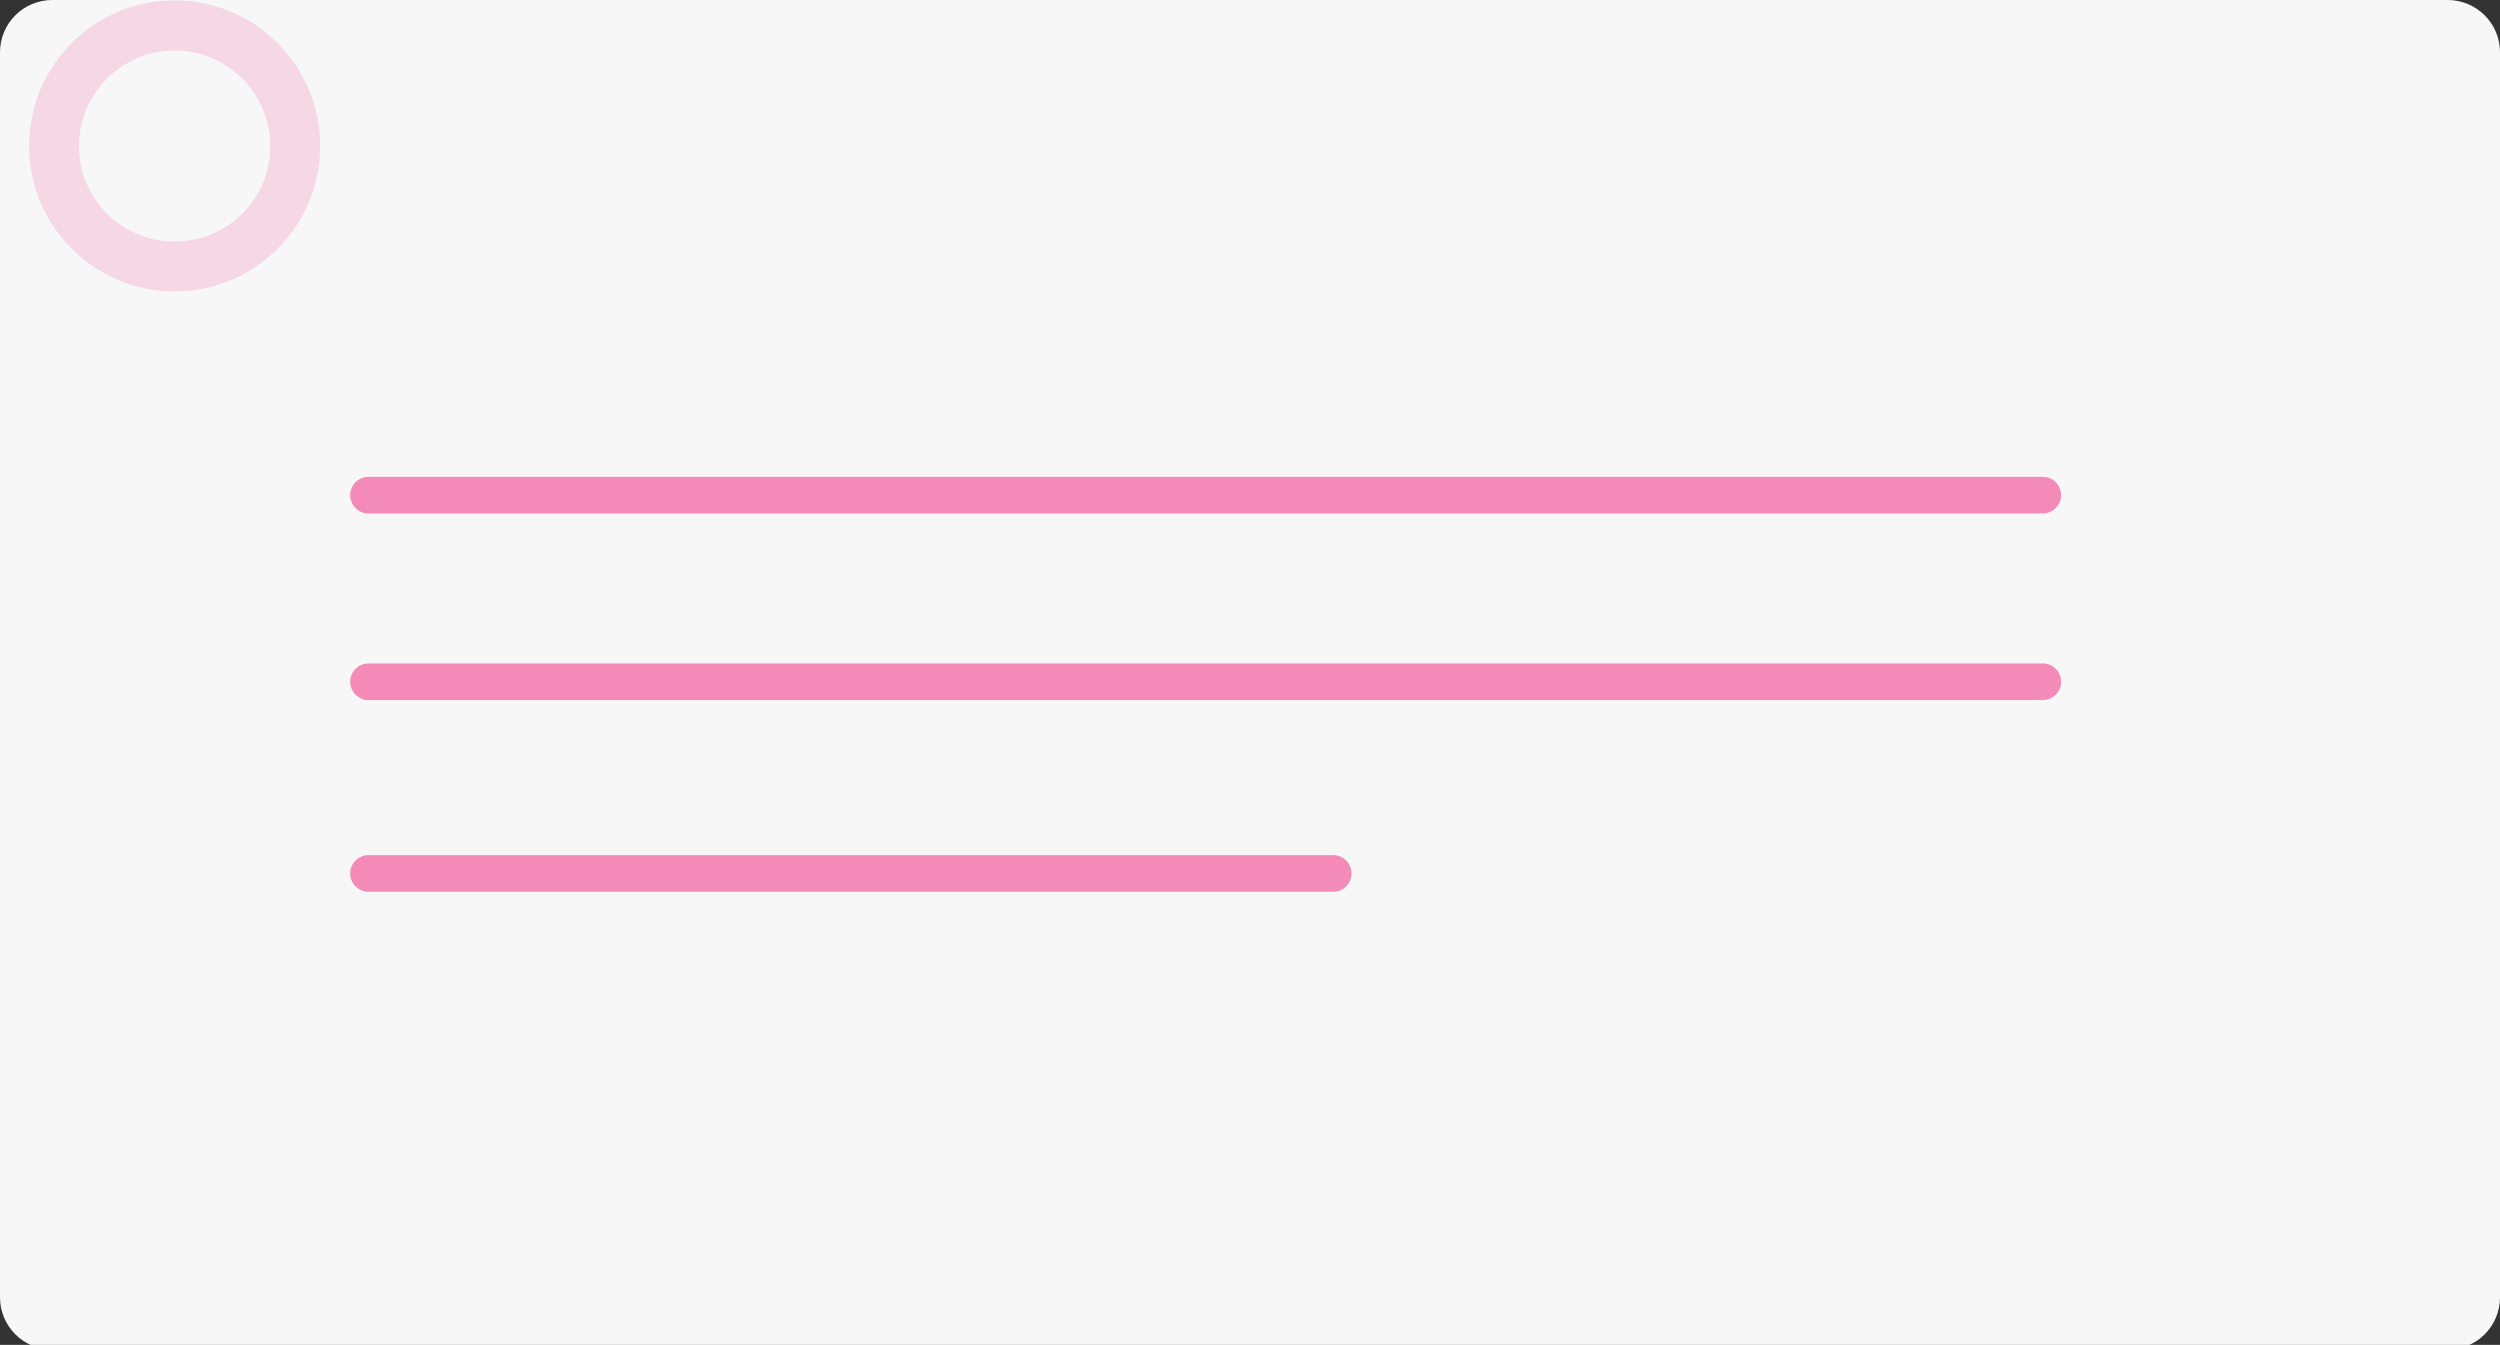
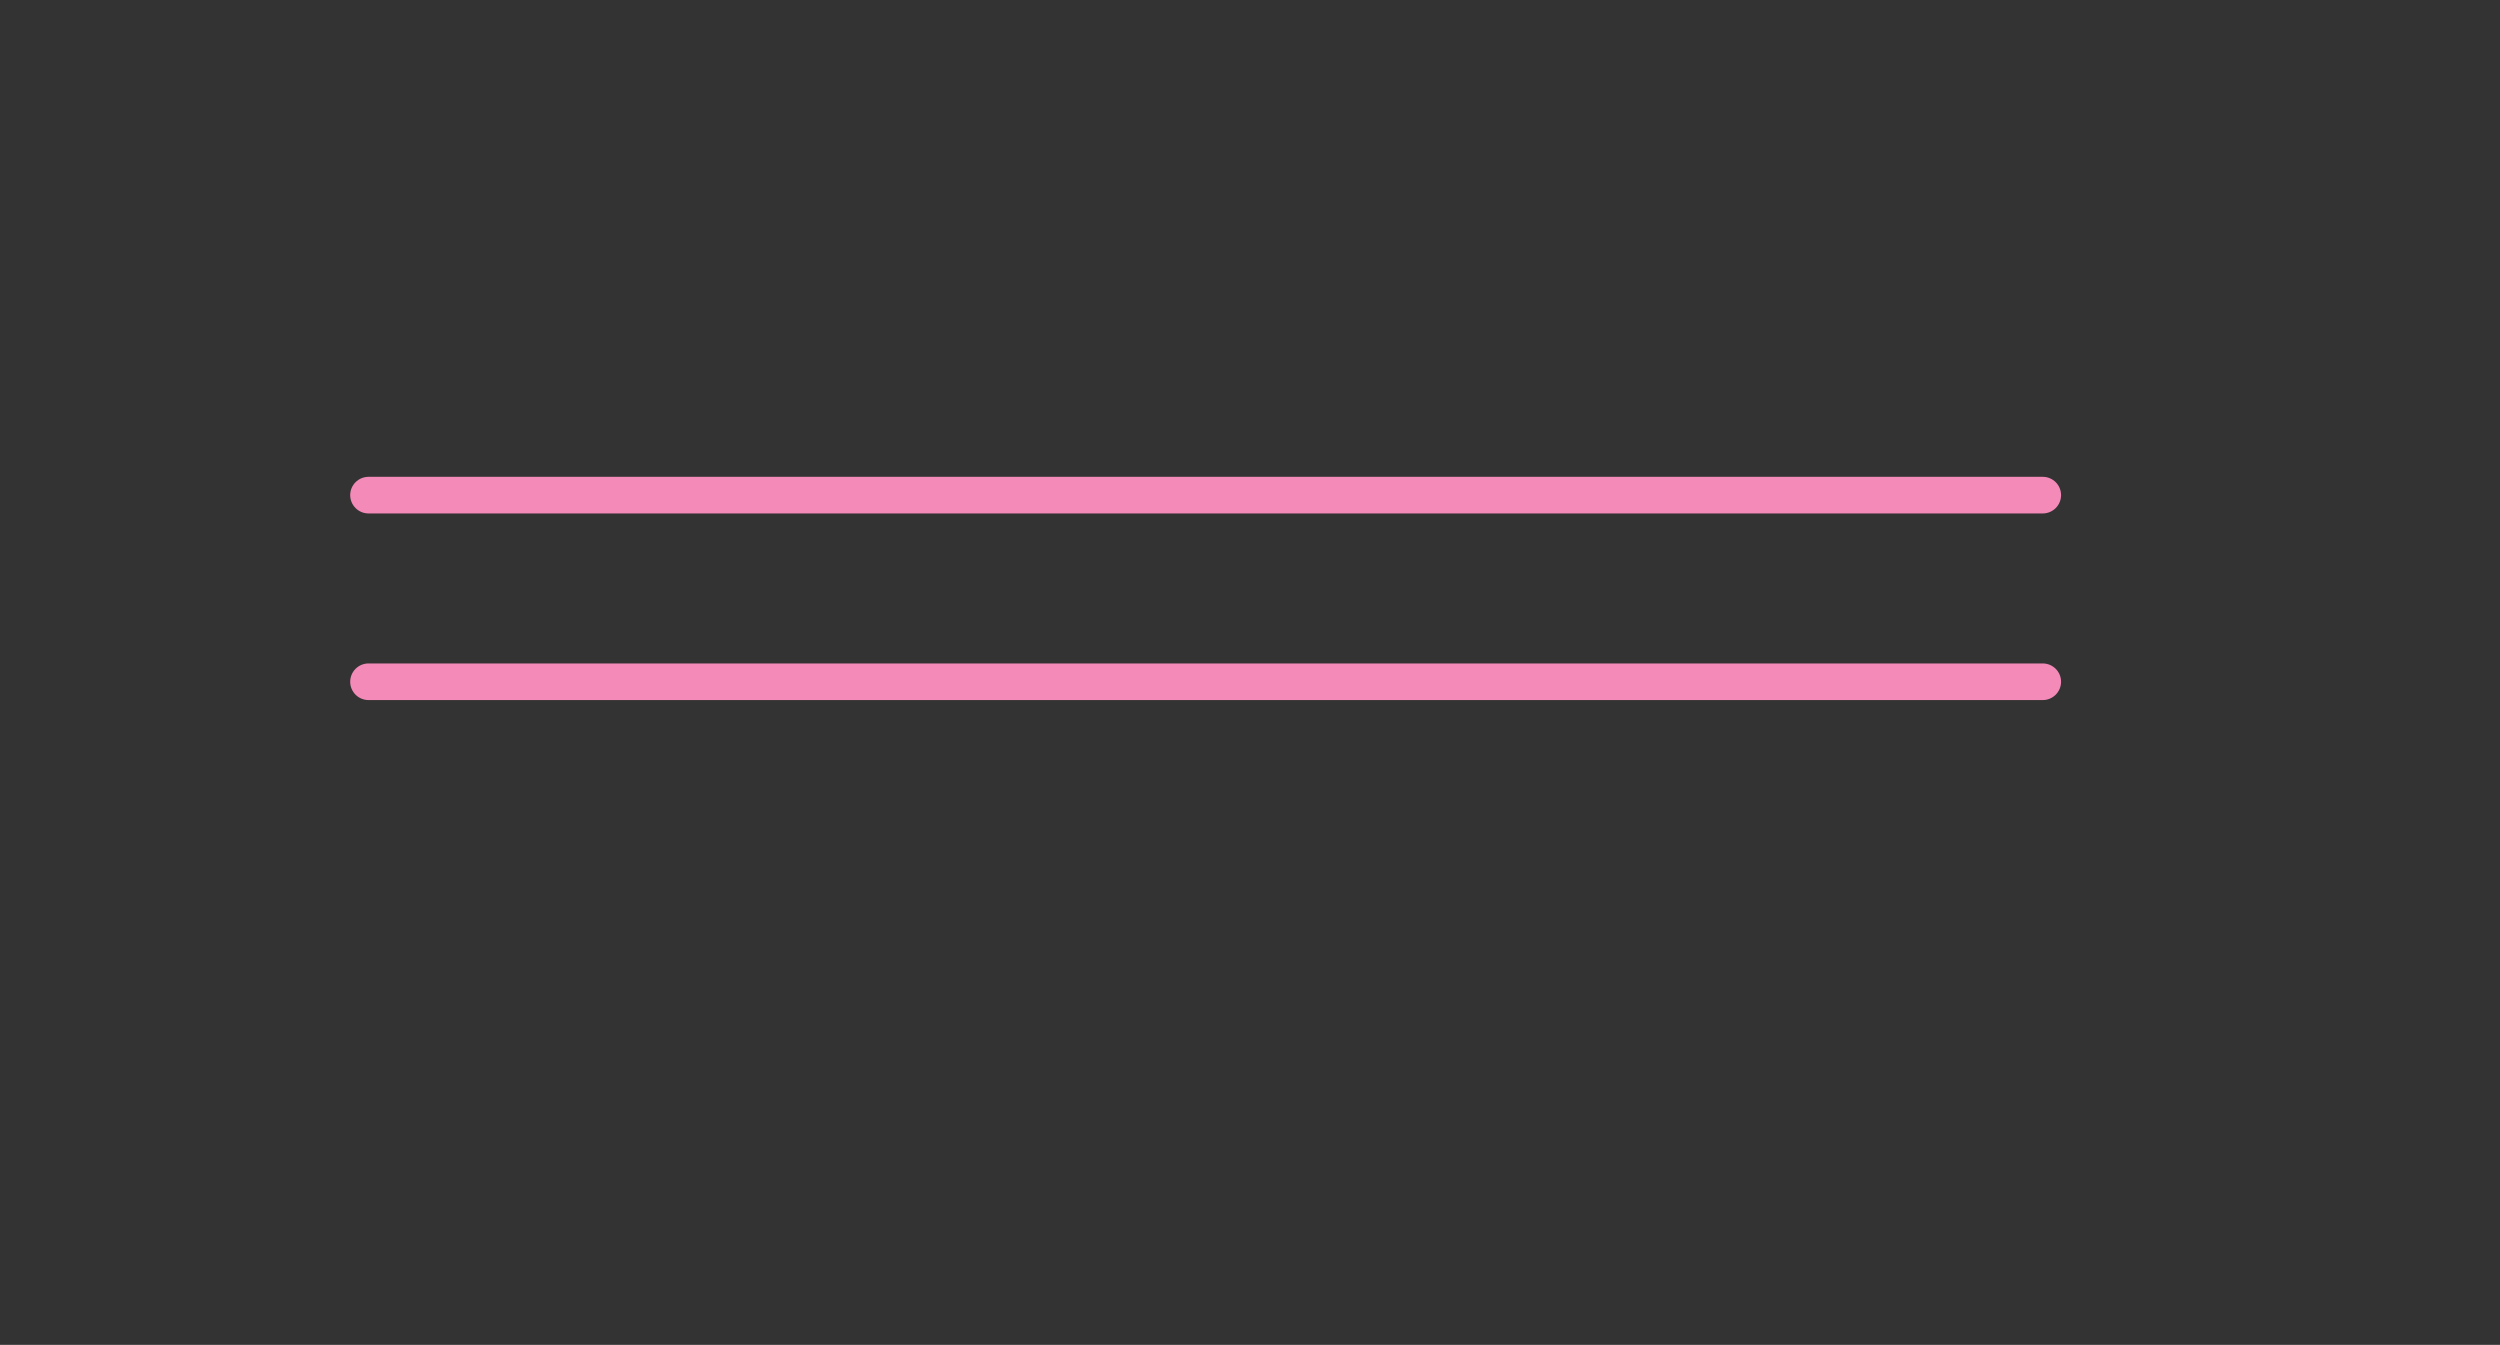
<svg xmlns="http://www.w3.org/2000/svg" xmlns:xlink="http://www.w3.org/1999/xlink" version="1.1" id="Layer_1" x="0px" y="0px" viewBox="0 0 791.7 425.9" style="enable-background:new 0 0 791.7 425.9;" xml:space="preserve">
  <rect x="0" y="0" width="791.7" height="425.9" fill="#333333" stroke="none" />
  <style type="text/css">
	.st0{clip-path:url(#SVGID_2_);}
	.st1{clip-path:url(#SVGID_4_);fill:#F7F7F7;}
	.st2{clip-path:url(#SVGID_4_);fill:#F38AB8;}
	.st3{opacity:0.29;clip-path:url(#SVGID_4_);}
	.st4{clip-path:url(#SVGID_6_);fill:#F38AB8;}
</style>
  <g>
    <defs>
      <rect id="SVGID_1_" x="0" width="791.7" height="427.4" />
    </defs>
    <clipPath id="SVGID_2_">
      <use xlink:href="#SVGID_1_" style="overflow:visible;" />
    </clipPath>
    <g class="st0">
      <defs>
        <rect id="SVGID_3_" x="0" y="0" width="791.7" height="427.4" />
      </defs>
      <clipPath id="SVGID_4_">
        <use xlink:href="#SVGID_3_" style="overflow:visible;" />
      </clipPath>
-       <path class="st1" d="M775.1,427.4H16.6C7.4,427.4,0,420,0,410.8V16.6C0,7.4,7.4,0,16.6,0h758.5c9.2,0,16.6,7.4,16.6,16.6v394.2    C791.7,420,784.3,427.4,775.1,427.4" />
      <path class="st2" d="M646.9,162.6H116.7c-3.2,0-5.8-2.6-5.8-5.8c0-3.2,2.6-5.8,5.8-5.8h530.2c3.2,0,5.8,2.6,5.8,5.8    C652.7,160,650.1,162.6,646.9,162.6" />
      <path class="st2" d="M646.9,221.7H116.7c-3.2,0-5.8-2.6-5.8-5.8c0-3.2,2.6-5.8,5.8-5.8h530.2c3.2,0,5.8,2.6,5.8,5.8    C652.7,219.1,650.1,221.7,646.9,221.7" />
-       <path class="st2" d="M422.2,282.4H116.7c-3.2,0-5.8-2.6-5.8-5.8s2.6-5.8,5.8-5.8h305.5c3.2,0,5.8,2.6,5.8,5.8    S425.4,282.4,422.2,282.4" />
      <g class="st3">
        <g>
          <defs>
            <rect id="SVGID_5_" x="9.2" y="0.2" width="92.1" height="92.1" />
          </defs>
          <clipPath id="SVGID_6_">
            <use xlink:href="#SVGID_5_" style="overflow:visible;" />
          </clipPath>
-           <path class="st4" d="M55.3,92.3c-25.4,0-46.1-20.7-46.1-46.1c0-25.4,20.7-46.1,46.1-46.1c25.4,0,46.1,20.7,46.1,46.1      C101.4,71.7,80.7,92.3,55.3,92.3 M55.3,16C38.6,16,25,29.6,25,46.3C25,63,38.6,76.5,55.3,76.5S85.6,63,85.6,46.3      C85.6,29.6,72,16,55.3,16" />
        </g>
      </g>
    </g>
  </g>
</svg>